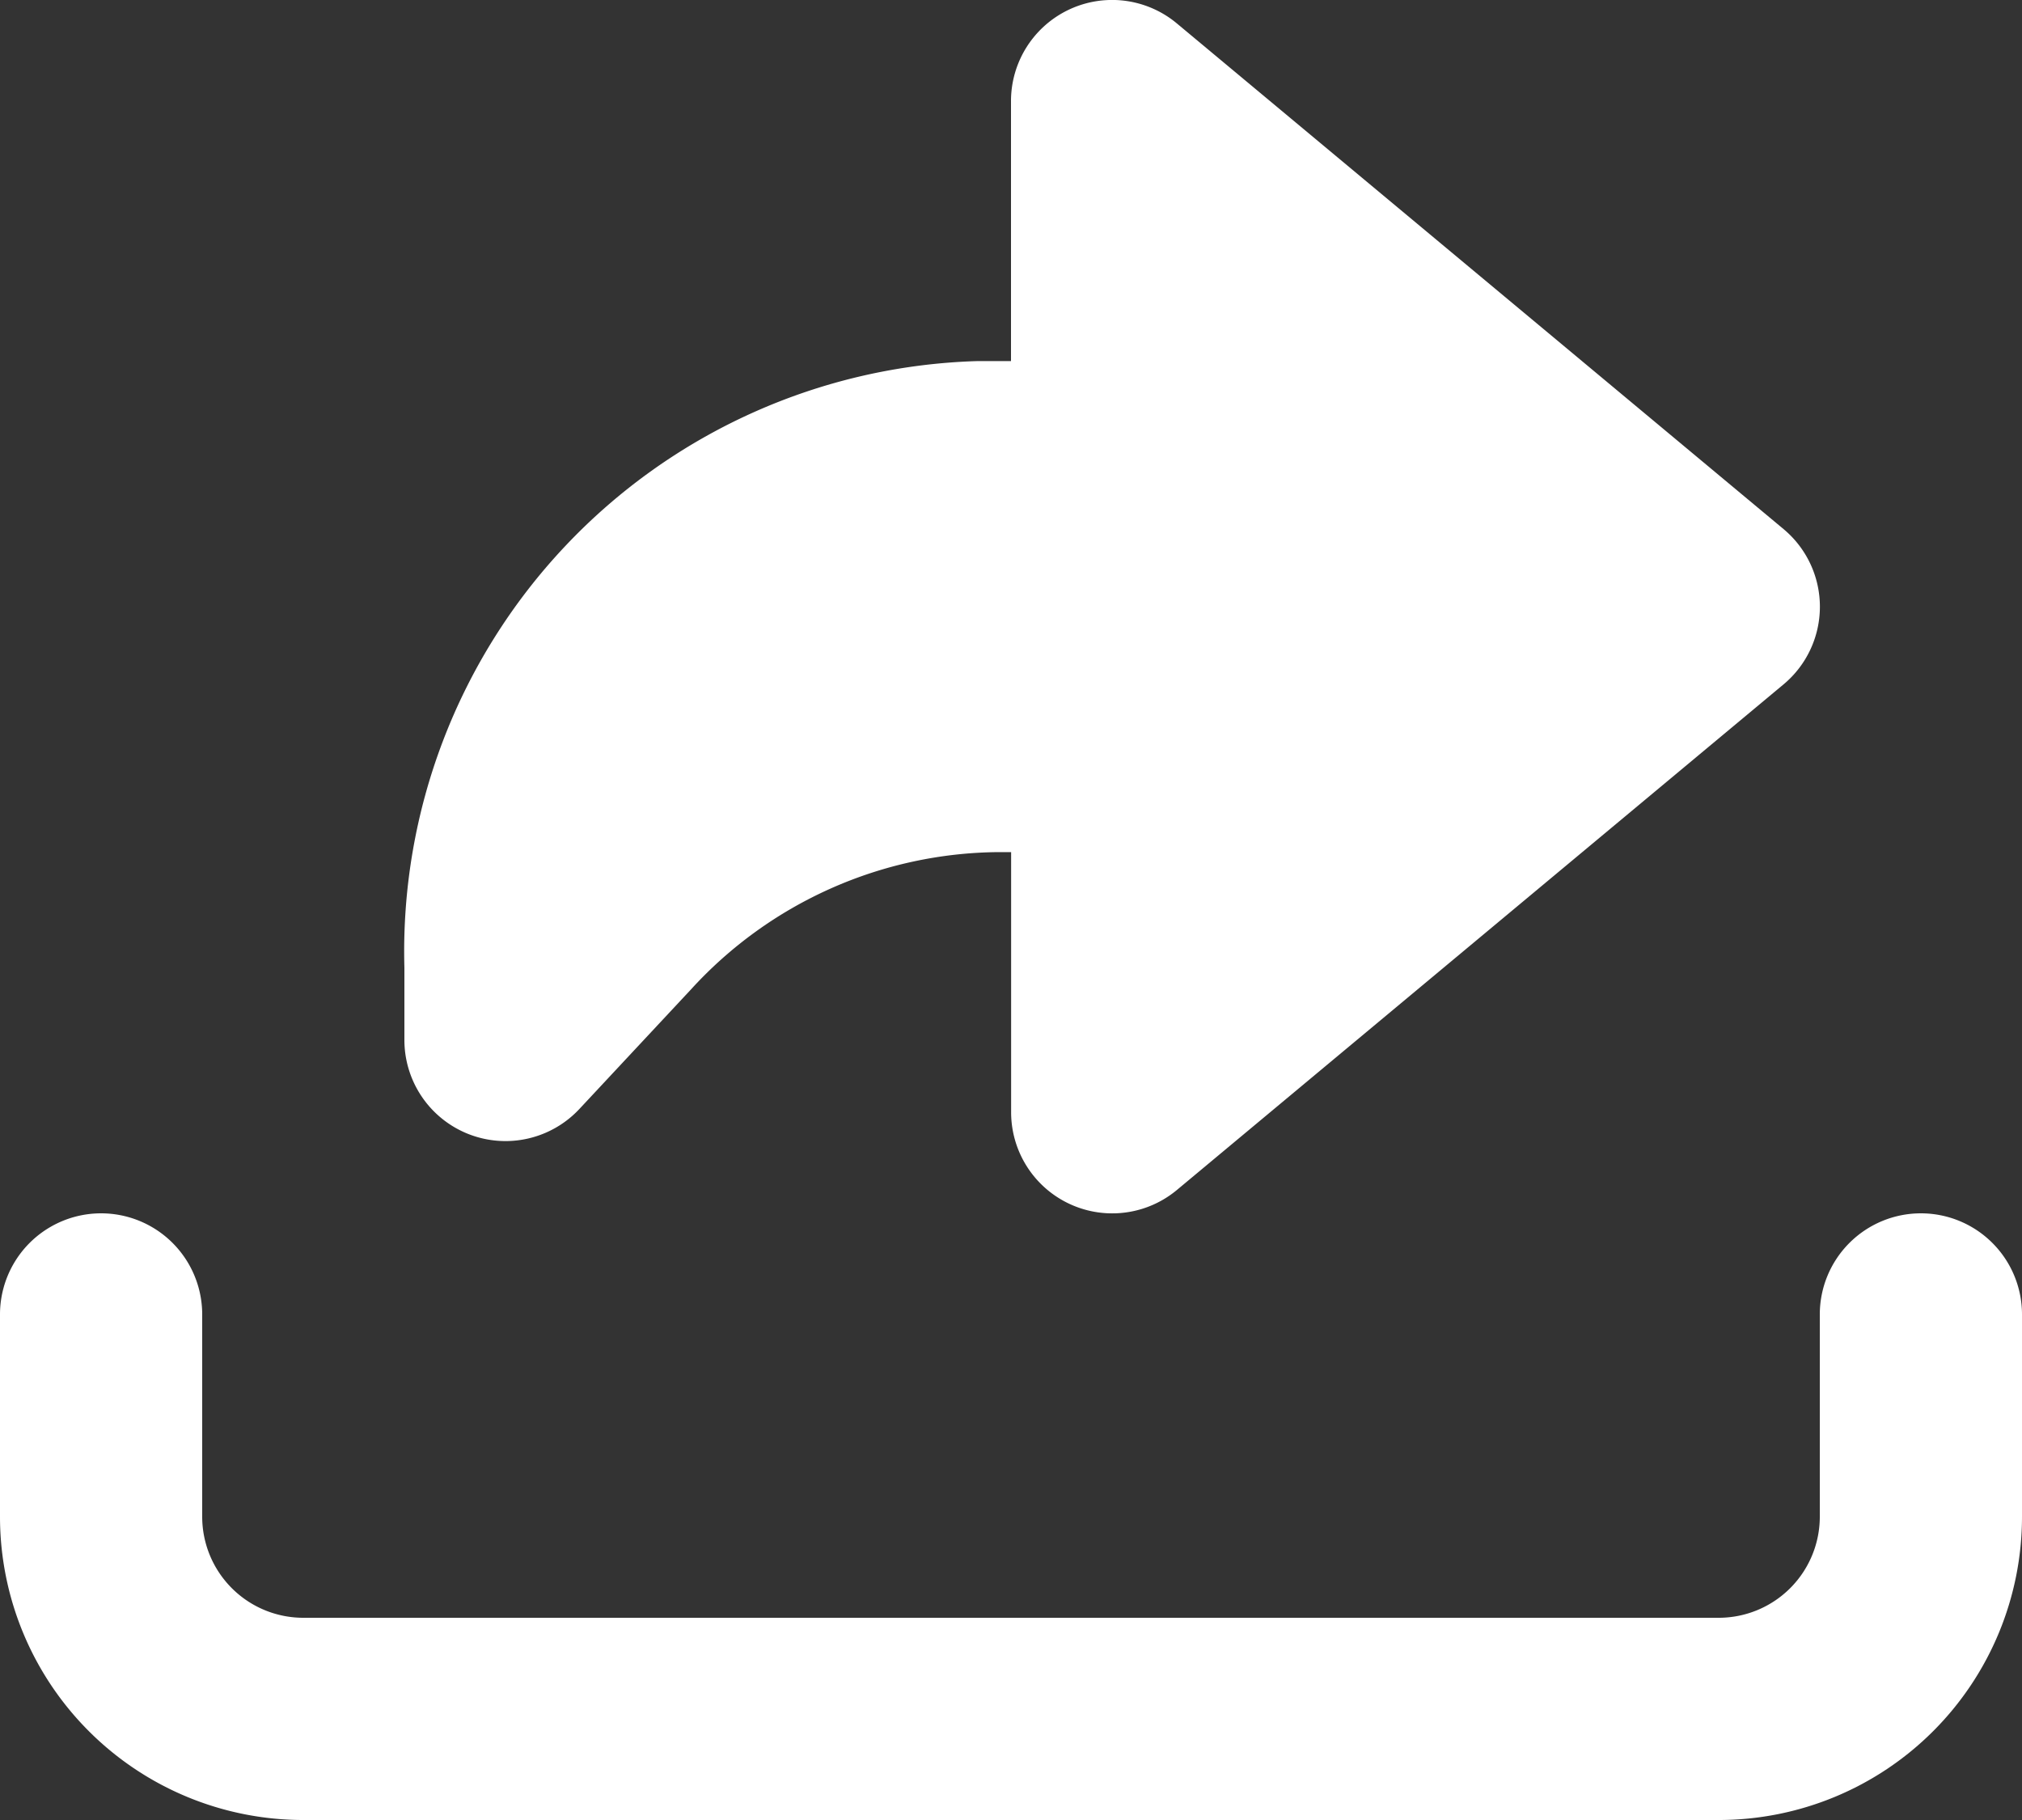
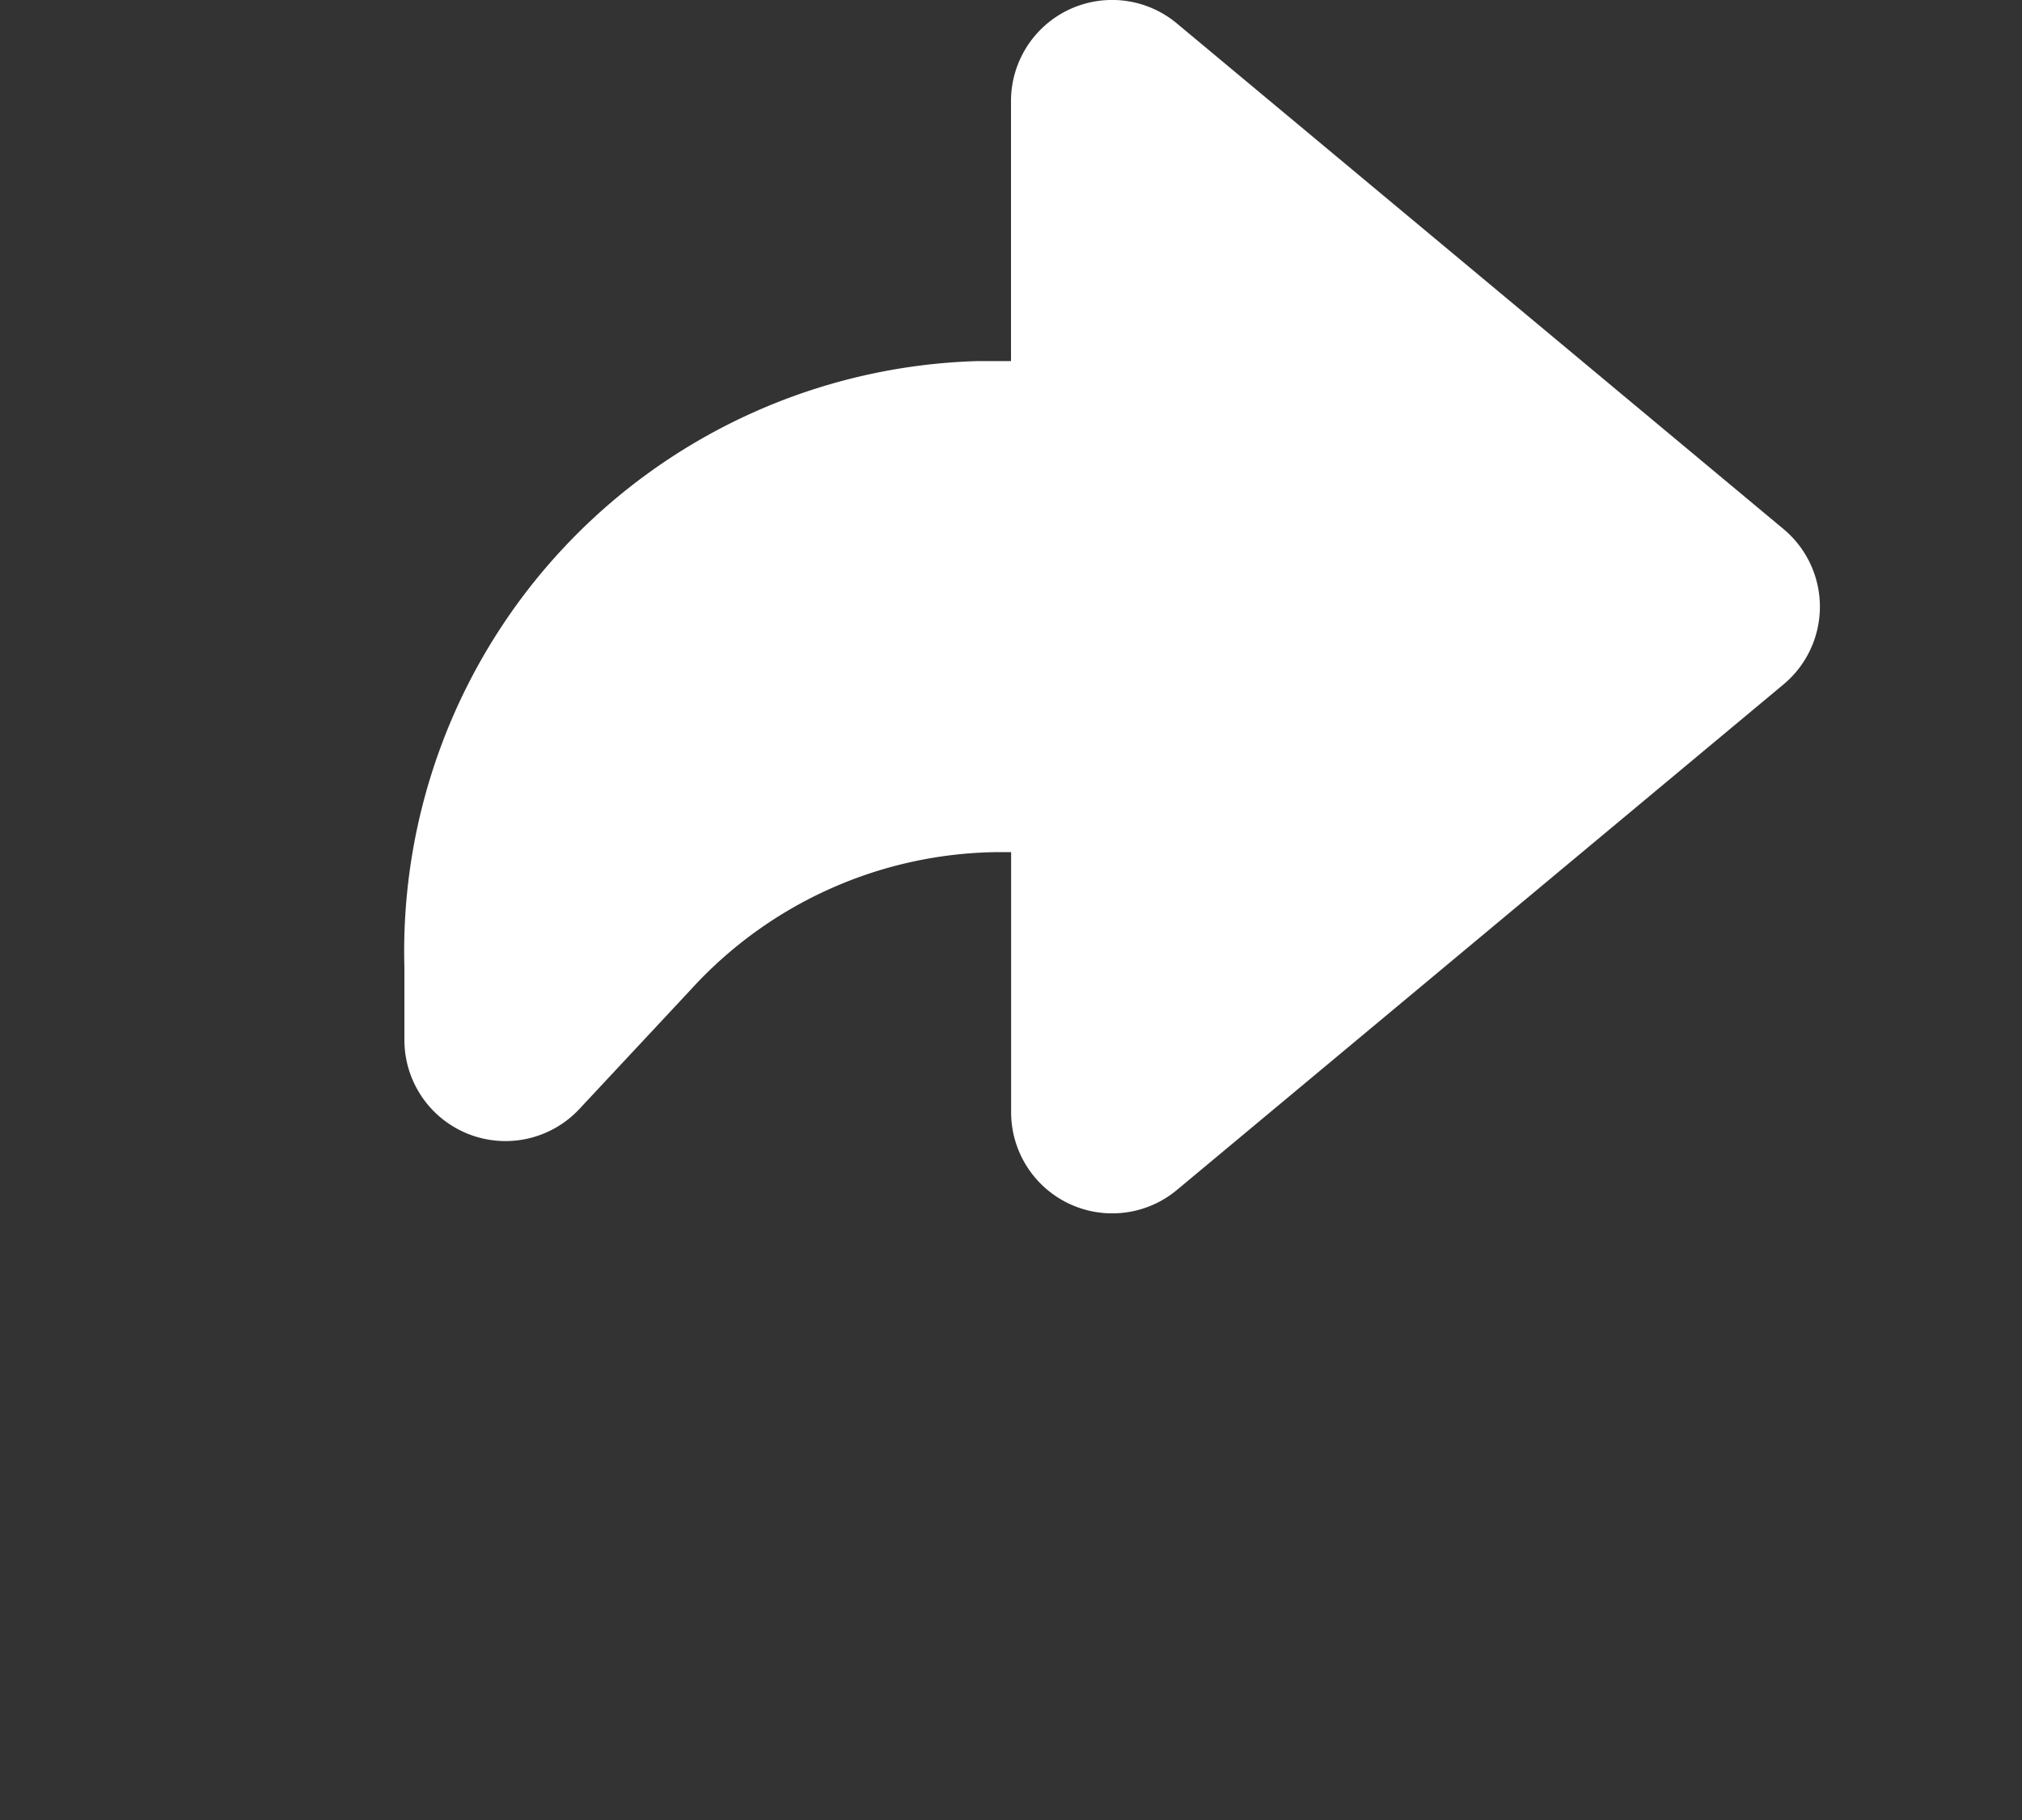
<svg xmlns="http://www.w3.org/2000/svg" id="noun-share-5410324" width="16" height="14.4" viewBox="0 0 16 14.4">
  <rect x="0" y="0" width="16" height="14.4" fill="#333333" stroke="none" />
  <path id="Path_49" data-name="Path 49" d="M306.106,150.185a.8.8,0,0,0-1.312.615v2.057h-.267a4.673,4.673,0,0,0-4.533,4.8v.571a.8.8,0,0,0,1.385.546l.884-.947a3.328,3.328,0,0,1,2.432-1.085h.1V158.8a.8.8,0,0,0,1.312.615l4.8-4a.8.8,0,0,0,0-1.229Z" transform="translate(-296.794 -150)" fill="#fff" />
-   <path id="Path_50" data-name="Path 50" d="M115.2,750a.8.8,0,0,0-.8.8v1.6a.8.8,0,0,1-.8.8H102.4a.8.8,0,0,1-.8-.8v-1.6a.8.8,0,0,0-1.6,0v1.6a2.4,2.4,0,0,0,2.4,2.4h11.2a2.4,2.4,0,0,0,2.4-2.4v-1.6A.8.8,0,0,0,115.2,750Z" transform="translate(-100 -740.4)" fill="#fff" />
</svg>